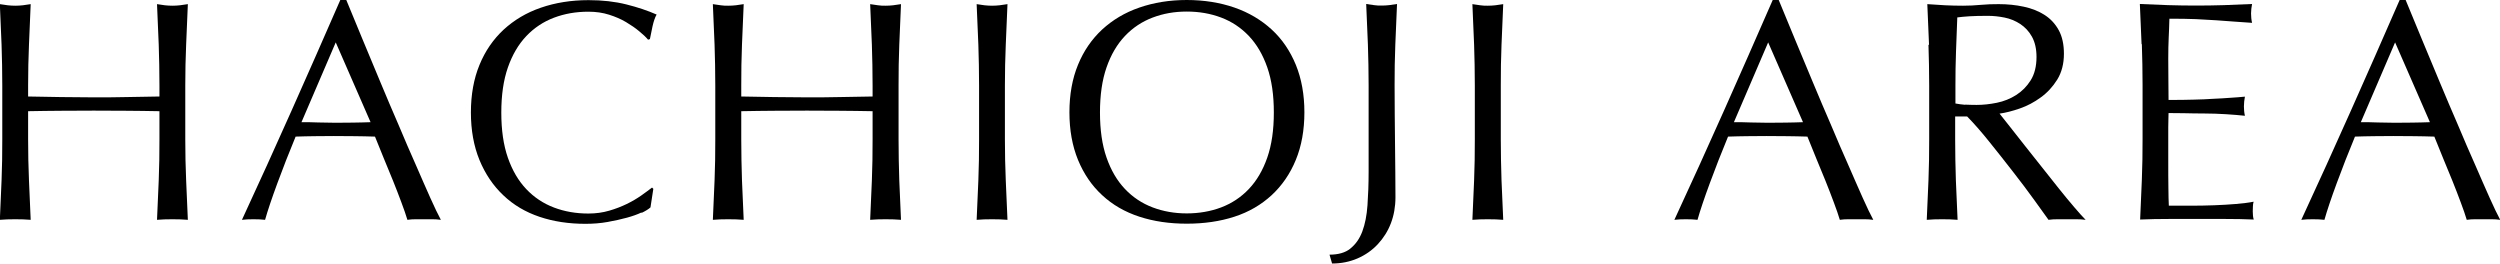
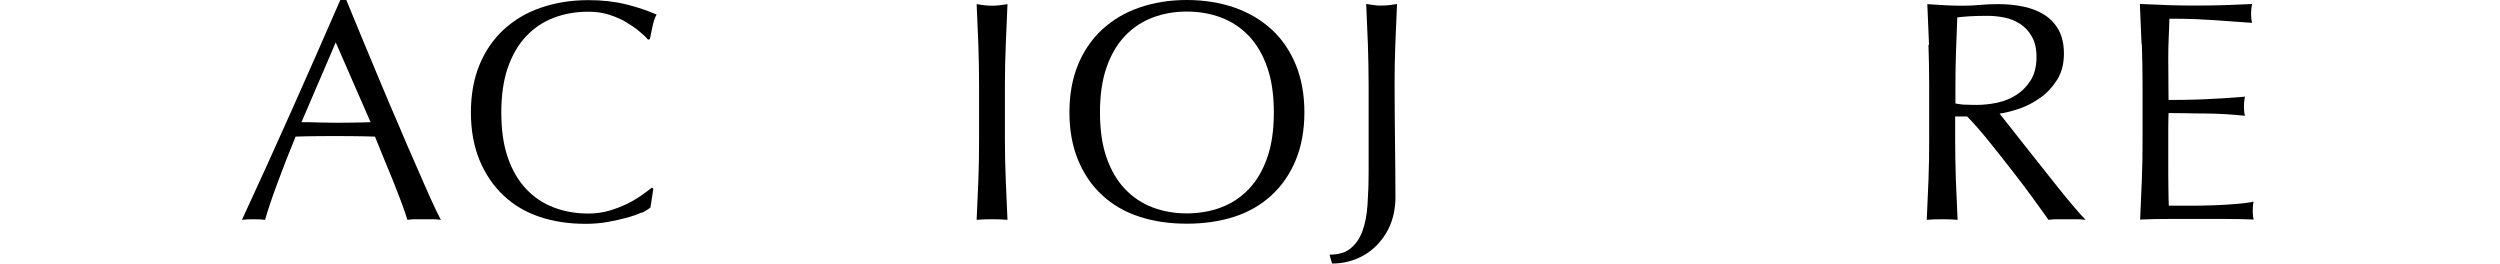
<svg xmlns="http://www.w3.org/2000/svg" id="_レイヤー_2" viewBox="0 0 175.14 18.46">
  <defs>
    <style>.cls-1{fill:#000;stroke-width:0px;}</style>
  </defs>
  <g id="_固定上部">
-     <path class="cls-1" d="M11.12,3.14c-.04-.93-.08-1.88-.12-2.85.19.03.37.05.55.08.18.02.35.03.53.03s.35-.01.53-.03c.18-.02.36-.05.55-.08-.04.97-.08,1.92-.12,2.85-.04.93-.06,1.88-.06,2.85v3.78c0,.97.02,1.92.06,2.86.04.94.08,1.86.12,2.77-.34-.03-.7-.04-1.08-.04s-.74.01-1.08.04c.04-.91.08-1.83.12-2.77.04-.94.05-1.89.05-2.86v-1.98c-.79-.01-1.56-.03-2.3-.03-.74,0-1.51-.01-2.3-.01s-1.56,0-2.3.01c-.74,0-1.51.02-2.3.03v1.98c0,.97.02,1.92.06,2.86.04.94.08,1.86.12,2.77-.34-.03-.7-.04-1.08-.04s-.74.01-1.08.04c.04-.91.08-1.83.12-2.77.04-.94.05-1.89.05-2.86v-3.78c0-.97-.02-1.92-.05-2.85-.04-.93-.08-1.88-.12-2.85.19.03.37.05.55.08.18.02.35.03.53.03s.35-.01.53-.03c.18-.02.36-.05.55-.08-.04.97-.08,1.92-.12,2.85-.04.93-.06,1.88-.06,2.85v.77c.79.01,1.56.03,2.3.04.74.01,1.51.02,2.3.02s1.56,0,2.3-.02c.74-.01,1.51-.03,2.3-.04v-.77c0-.97-.02-1.92-.05-2.85Z" />
    <path class="cls-1" d="M30.87,15.4c-.21-.03-.4-.04-.58-.04h-1.17c-.18,0-.38.01-.58.04-.1-.34-.24-.74-.42-1.22-.18-.48-.37-.98-.58-1.5-.21-.52-.43-1.05-.65-1.58-.22-.54-.43-1.05-.62-1.53-.47-.01-.95-.03-1.43-.03-.48,0-.97-.01-1.45-.01-.46,0-.9,0-1.34.01-.44,0-.89.02-1.34.03-.47,1.14-.9,2.23-1.28,3.27-.38,1.03-.67,1.89-.86,2.56-.25-.03-.52-.04-.81-.04s-.57.01-.81.04c1.19-2.57,2.35-5.12,3.48-7.66,1.13-2.54,2.27-5.12,3.41-7.74h.42c.35.85.73,1.77,1.14,2.76.41.99.83,1.99,1.25,3,.42,1.01.85,2.02,1.28,3.01.42,1,.82,1.93,1.2,2.78.37.86.71,1.62,1.01,2.3.3.67.55,1.19.74,1.54ZM21.12,8.56c.38,0,.78,0,1.19.02.41.01.81.02,1.19.02.41,0,.82,0,1.23-.01.41,0,.82-.02,1.23-.03l-2.44-5.59-2.4,5.59Z" />
    <path class="cls-1" d="M44.95,14.88c-.29.14-.63.26-1.03.37-.4.11-.85.21-1.35.3s-1.02.13-1.56.13c-1.16,0-2.23-.16-3.21-.49-.98-.33-1.83-.83-2.54-1.51-.71-.67-1.27-1.5-1.67-2.47-.4-.98-.6-2.09-.6-3.33s.2-2.36.6-3.33c.4-.98.97-1.8,1.69-2.47.73-.67,1.59-1.19,2.61-1.54,1.01-.35,2.13-.53,3.34-.53.97,0,1.85.1,2.65.3.8.2,1.51.44,2.12.71-.12.21-.21.48-.29.84-.07.35-.13.65-.18.88l-.13.04c-.15-.18-.35-.37-.62-.59-.26-.22-.57-.43-.92-.64-.35-.21-.75-.38-1.19-.52-.44-.14-.92-.21-1.45-.21-.87,0-1.67.14-2.41.42-.74.28-1.39.71-1.94,1.29-.55.58-.98,1.31-1.29,2.2-.31.89-.46,1.94-.46,3.16s.15,2.27.46,3.16c.31.89.74,1.62,1.29,2.2.55.58,1.2,1.01,1.94,1.29.74.28,1.54.42,2.41.42.53,0,1.02-.07,1.46-.2.45-.13.86-.29,1.23-.47.37-.18.71-.38,1.01-.59.3-.21.55-.4.76-.56l.09.09-.2,1.3c-.13.12-.34.25-.63.39Z" />
-     <path class="cls-1" d="M61.08,3.14c-.04-.93-.08-1.88-.12-2.85.19.03.37.05.55.08s.35.03.53.03.35-.01.53-.03c.18-.02.36-.05.55-.08-.04.97-.08,1.92-.12,2.85-.04.93-.05,1.88-.05,2.85v3.78c0,.97.02,1.92.05,2.86.04.94.08,1.86.12,2.77-.34-.03-.7-.04-1.08-.04s-.74.01-1.08.04c.04-.91.08-1.83.12-2.77.04-.94.05-1.89.05-2.86v-1.98c-.79-.01-1.56-.03-2.3-.03-.74,0-1.51-.01-2.3-.01s-1.56,0-2.3.01c-.74,0-1.51.02-2.3.03v1.98c0,.97.02,1.92.05,2.86.04.94.08,1.86.12,2.77-.34-.03-.7-.04-1.08-.04s-.74.01-1.08.04c.04-.91.08-1.83.12-2.77.04-.94.05-1.89.05-2.86v-3.78c0-.97-.02-1.92-.05-2.85-.04-.93-.08-1.88-.12-2.85.19.03.37.05.55.08s.35.03.53.03.35-.01.53-.03c.18-.02.36-.05.55-.08-.04.97-.08,1.92-.12,2.85-.04.93-.05,1.88-.05,2.85v.77c.79.01,1.56.03,2.3.04.74.01,1.51.02,2.3.02s1.56,0,2.3-.02c.74-.01,1.51-.03,2.3-.04v-.77c0-.97-.02-1.92-.05-2.85Z" />
    <path class="cls-1" d="M68.54,3.14c-.04-.93-.08-1.88-.12-2.85.19.03.37.05.55.08.18.02.35.03.53.03s.35-.01.53-.03c.18-.02.36-.05.55-.08-.04.97-.08,1.92-.12,2.85-.04.93-.06,1.88-.06,2.85v3.78c0,.97.02,1.92.06,2.86.04.94.08,1.86.12,2.77-.34-.03-.7-.04-1.08-.04s-.74.01-1.08.04c.04-.91.08-1.83.12-2.77.04-.94.05-1.89.05-2.86v-3.78c0-.97-.02-1.92-.05-2.85Z" />
    <path class="cls-1" d="M75.52,4.54c.4-.98.97-1.8,1.69-2.47.73-.67,1.59-1.19,2.61-1.54,1.01-.35,2.12-.53,3.32-.53s2.33.18,3.34.53c1.01.35,1.88.87,2.61,1.54.73.67,1.29,1.5,1.69,2.47.4.98.6,2.09.6,3.33s-.2,2.36-.6,3.33c-.4.98-.97,1.8-1.69,2.47-.73.67-1.59,1.18-2.61,1.51-1.01.33-2.13.49-3.34.49s-2.31-.16-3.32-.49c-1.01-.33-1.88-.83-2.61-1.51-.73-.67-1.29-1.5-1.69-2.47-.4-.98-.6-2.09-.6-3.33s.2-2.36.6-3.33ZM88.78,4.72c-.31-.89-.74-1.62-1.29-2.2-.55-.58-1.2-1.01-1.94-1.29-.74-.28-1.54-.42-2.41-.42s-1.65.14-2.39.42c-.74.28-1.39.71-1.94,1.29-.55.58-.98,1.31-1.29,2.2-.31.89-.46,1.94-.46,3.16s.15,2.27.46,3.16c.31.89.74,1.62,1.29,2.2.55.58,1.2,1.01,1.94,1.29.74.28,1.54.42,2.39.42s1.67-.14,2.41-.42c.74-.28,1.39-.71,1.94-1.29.55-.58.98-1.31,1.29-2.2.31-.89.46-1.94.46-3.16s-.15-2.27-.46-3.16Z" />
    <path class="cls-1" d="M94.6,17.41c.37-.29.65-.69.84-1.2.19-.51.31-1.12.36-1.83.05-.7.08-1.49.08-2.35v-6.05c0-.97-.02-1.92-.05-2.85-.04-.93-.08-1.88-.12-2.85.19.03.37.05.55.08s.35.03.53.03.35-.01.53-.03c.18-.02.36-.05.55-.08-.04.97-.08,1.92-.12,2.85-.04.93-.05,1.88-.05,2.85,0,.66,0,1.34.01,2.05,0,.7.01,1.4.02,2.08,0,.68.01,1.34.02,1.97,0,.63.01,1.21.01,1.74,0,.66-.11,1.27-.32,1.82-.21.55-.52,1.04-.91,1.46-.4.43-.87.76-1.42,1-.55.24-1.15.36-1.79.36l-.18-.62c.62,0,1.11-.14,1.47-.43Z" />
-     <path class="cls-1" d="M103.27,3.14c-.04-.93-.08-1.88-.12-2.85.19.03.37.05.55.08s.35.03.53.03.35-.01.53-.03c.18-.02.36-.05.55-.08-.04.97-.08,1.92-.12,2.85-.04.93-.05,1.88-.05,2.85v3.78c0,.97.02,1.92.05,2.86.04.94.08,1.86.12,2.77-.34-.03-.7-.04-1.08-.04s-.74.01-1.08.04c.04-.91.08-1.83.12-2.77.04-.94.05-1.89.05-2.86v-3.78c0-.97-.02-1.92-.05-2.85Z" />
-     <path class="cls-1" d="M131.22,15.4c-.21-.03-.4-.04-.58-.04h-1.17c-.18,0-.38.01-.58.04-.1-.34-.24-.74-.42-1.22-.18-.48-.37-.98-.58-1.5-.21-.52-.43-1.05-.65-1.58-.22-.54-.43-1.05-.62-1.53-.47-.01-.95-.03-1.43-.03-.48,0-.97-.01-1.45-.01-.46,0-.9,0-1.34.01-.44,0-.89.02-1.34.03-.47,1.14-.9,2.23-1.28,3.27-.38,1.03-.67,1.89-.86,2.56-.25-.03-.52-.04-.81-.04s-.57.01-.81.04c1.19-2.57,2.35-5.12,3.48-7.66,1.13-2.54,2.27-5.12,3.41-7.74h.42c.35.85.73,1.77,1.14,2.76.41.99.83,1.99,1.25,3,.42,1.01.85,2.02,1.28,3.01.42,1,.82,1.93,1.2,2.78.37.86.71,1.62,1.01,2.3.3.67.55,1.19.74,1.54ZM121.47,8.56c.38,0,.78,0,1.19.02.41.01.81.02,1.19.02.41,0,.82,0,1.23-.01.41,0,.82-.02,1.23-.03l-2.44-5.59-2.4,5.59Z" />
    <path class="cls-1" d="M135.14,3.14c-.04-.93-.08-1.88-.12-2.85.43.03.84.05,1.25.08.41.02.83.03,1.25.03s.84-.02,1.25-.06c.41-.04.83-.05,1.25-.05.62,0,1.2.06,1.76.18.56.12,1.04.31,1.46.58.42.27.75.63.99,1.07.24.44.36.99.36,1.65,0,.7-.16,1.31-.47,1.81-.32.51-.7.92-1.16,1.25-.45.33-.94.59-1.46.77-.52.18-.99.3-1.42.36.18.22.42.53.73.92.31.4.65.83,1.03,1.31.38.48.78.98,1.19,1.5.41.52.81,1.02,1.19,1.5.38.48.74.91,1.08,1.31.34.4.61.7.81.9-.22-.03-.44-.04-.66-.04h-1.3c-.22,0-.43.01-.64.04-.22-.31-.55-.77-1-1.39-.45-.62-.94-1.28-1.49-1.98-.54-.7-1.1-1.4-1.66-2.1-.56-.7-1.08-1.29-1.55-1.77h-.84v1.61c0,.97.02,1.92.05,2.86.04.94.08,1.86.12,2.77-.34-.03-.7-.04-1.08-.04s-.74.01-1.08.04c.04-.91.08-1.83.12-2.77.04-.94.05-1.89.05-2.86v-3.78c0-.97-.02-1.92-.05-2.85ZM137.67,7.33c.24.01.51.02.8.02.46,0,.93-.05,1.42-.15.49-.1.94-.28,1.35-.54.41-.26.75-.6,1.02-1.03.27-.43.41-.98.41-1.64,0-.57-.11-1.04-.32-1.42s-.49-.67-.82-.89c-.34-.22-.7-.37-1.1-.45-.4-.08-.78-.12-1.17-.12-.51,0-.94.01-1.28.03-.34.02-.62.05-.86.08-.03.81-.06,1.61-.09,2.4s-.04,1.58-.04,2.38v1.25c.21.04.43.07.67.09Z" />
    <path class="cls-1" d="M150.03,3.1c-.04-.94-.08-1.88-.12-2.82.66.03,1.32.05,1.97.08.65.02,1.31.03,1.97.03s1.31-.01,1.96-.03c.65-.02,1.3-.05,1.96-.08-.04.22-.07.44-.07.66s.02.44.07.66c-.47-.03-.9-.06-1.29-.09-.39-.03-.8-.06-1.23-.09-.43-.03-.91-.05-1.42-.08-.51-.02-1.13-.03-1.85-.03-.01.47-.03.92-.05,1.34-.02.43-.03.91-.03,1.45,0,.57,0,1.13.01,1.67,0,.54.01.95.01,1.23.65,0,1.22,0,1.74-.02.51-.01.98-.03,1.41-.06.43-.02.82-.04,1.18-.07.36-.02.7-.05,1.02-.08-.04.22-.07.45-.07.68,0,.22.02.44.07.66-.38-.04-.83-.08-1.33-.11-.51-.03-1.01-.05-1.52-.05-.51,0-.98-.01-1.43-.02-.45,0-.8-.01-1.07-.01,0,.13,0,.27-.01.43,0,.15-.01.35-.01.58v2.18c0,.84,0,1.53.01,2.07,0,.54.02.95.03,1.23h1.54c.56,0,1.1-.01,1.64-.03.54-.02,1.04-.05,1.52-.09.48-.04.89-.09,1.24-.16-.03.1-.05.22-.05.34,0,.12-.01.24-.01.34,0,.23.02.43.07.57-.66-.03-1.32-.04-1.97-.04h-3.99c-.66,0-1.33.01-2,.04.04-.94.08-1.87.12-2.8.04-.93.05-1.88.05-2.85v-3.78c0-.97-.02-1.92-.05-2.86Z" />
-     <path class="cls-1" d="M175.14,15.4c-.21-.03-.4-.04-.58-.04h-1.17c-.18,0-.38.01-.58.04-.1-.34-.24-.74-.42-1.22-.18-.48-.37-.98-.58-1.5-.21-.52-.43-1.05-.65-1.58-.22-.54-.43-1.05-.62-1.53-.47-.01-.95-.03-1.43-.03-.48,0-.97-.01-1.45-.01-.46,0-.9,0-1.34.01-.44,0-.89.02-1.34.03-.47,1.14-.9,2.23-1.28,3.27-.38,1.03-.67,1.89-.86,2.56-.25-.03-.52-.04-.81-.04s-.57.01-.81.04c1.19-2.57,2.35-5.12,3.48-7.66,1.13-2.54,2.27-5.12,3.41-7.74h.42c.35.85.73,1.77,1.14,2.76.41.99.83,1.99,1.25,3,.42,1.01.85,2.02,1.28,3.01.42,1,.82,1.93,1.2,2.78.37.86.71,1.62,1.01,2.3.3.67.55,1.19.74,1.54ZM165.39,8.56c.38,0,.78,0,1.19.02.41.01.81.02,1.19.02.41,0,.82,0,1.23-.01.41,0,.82-.02,1.23-.03l-2.44-5.59-2.4,5.59Z" />
  </g>
</svg>